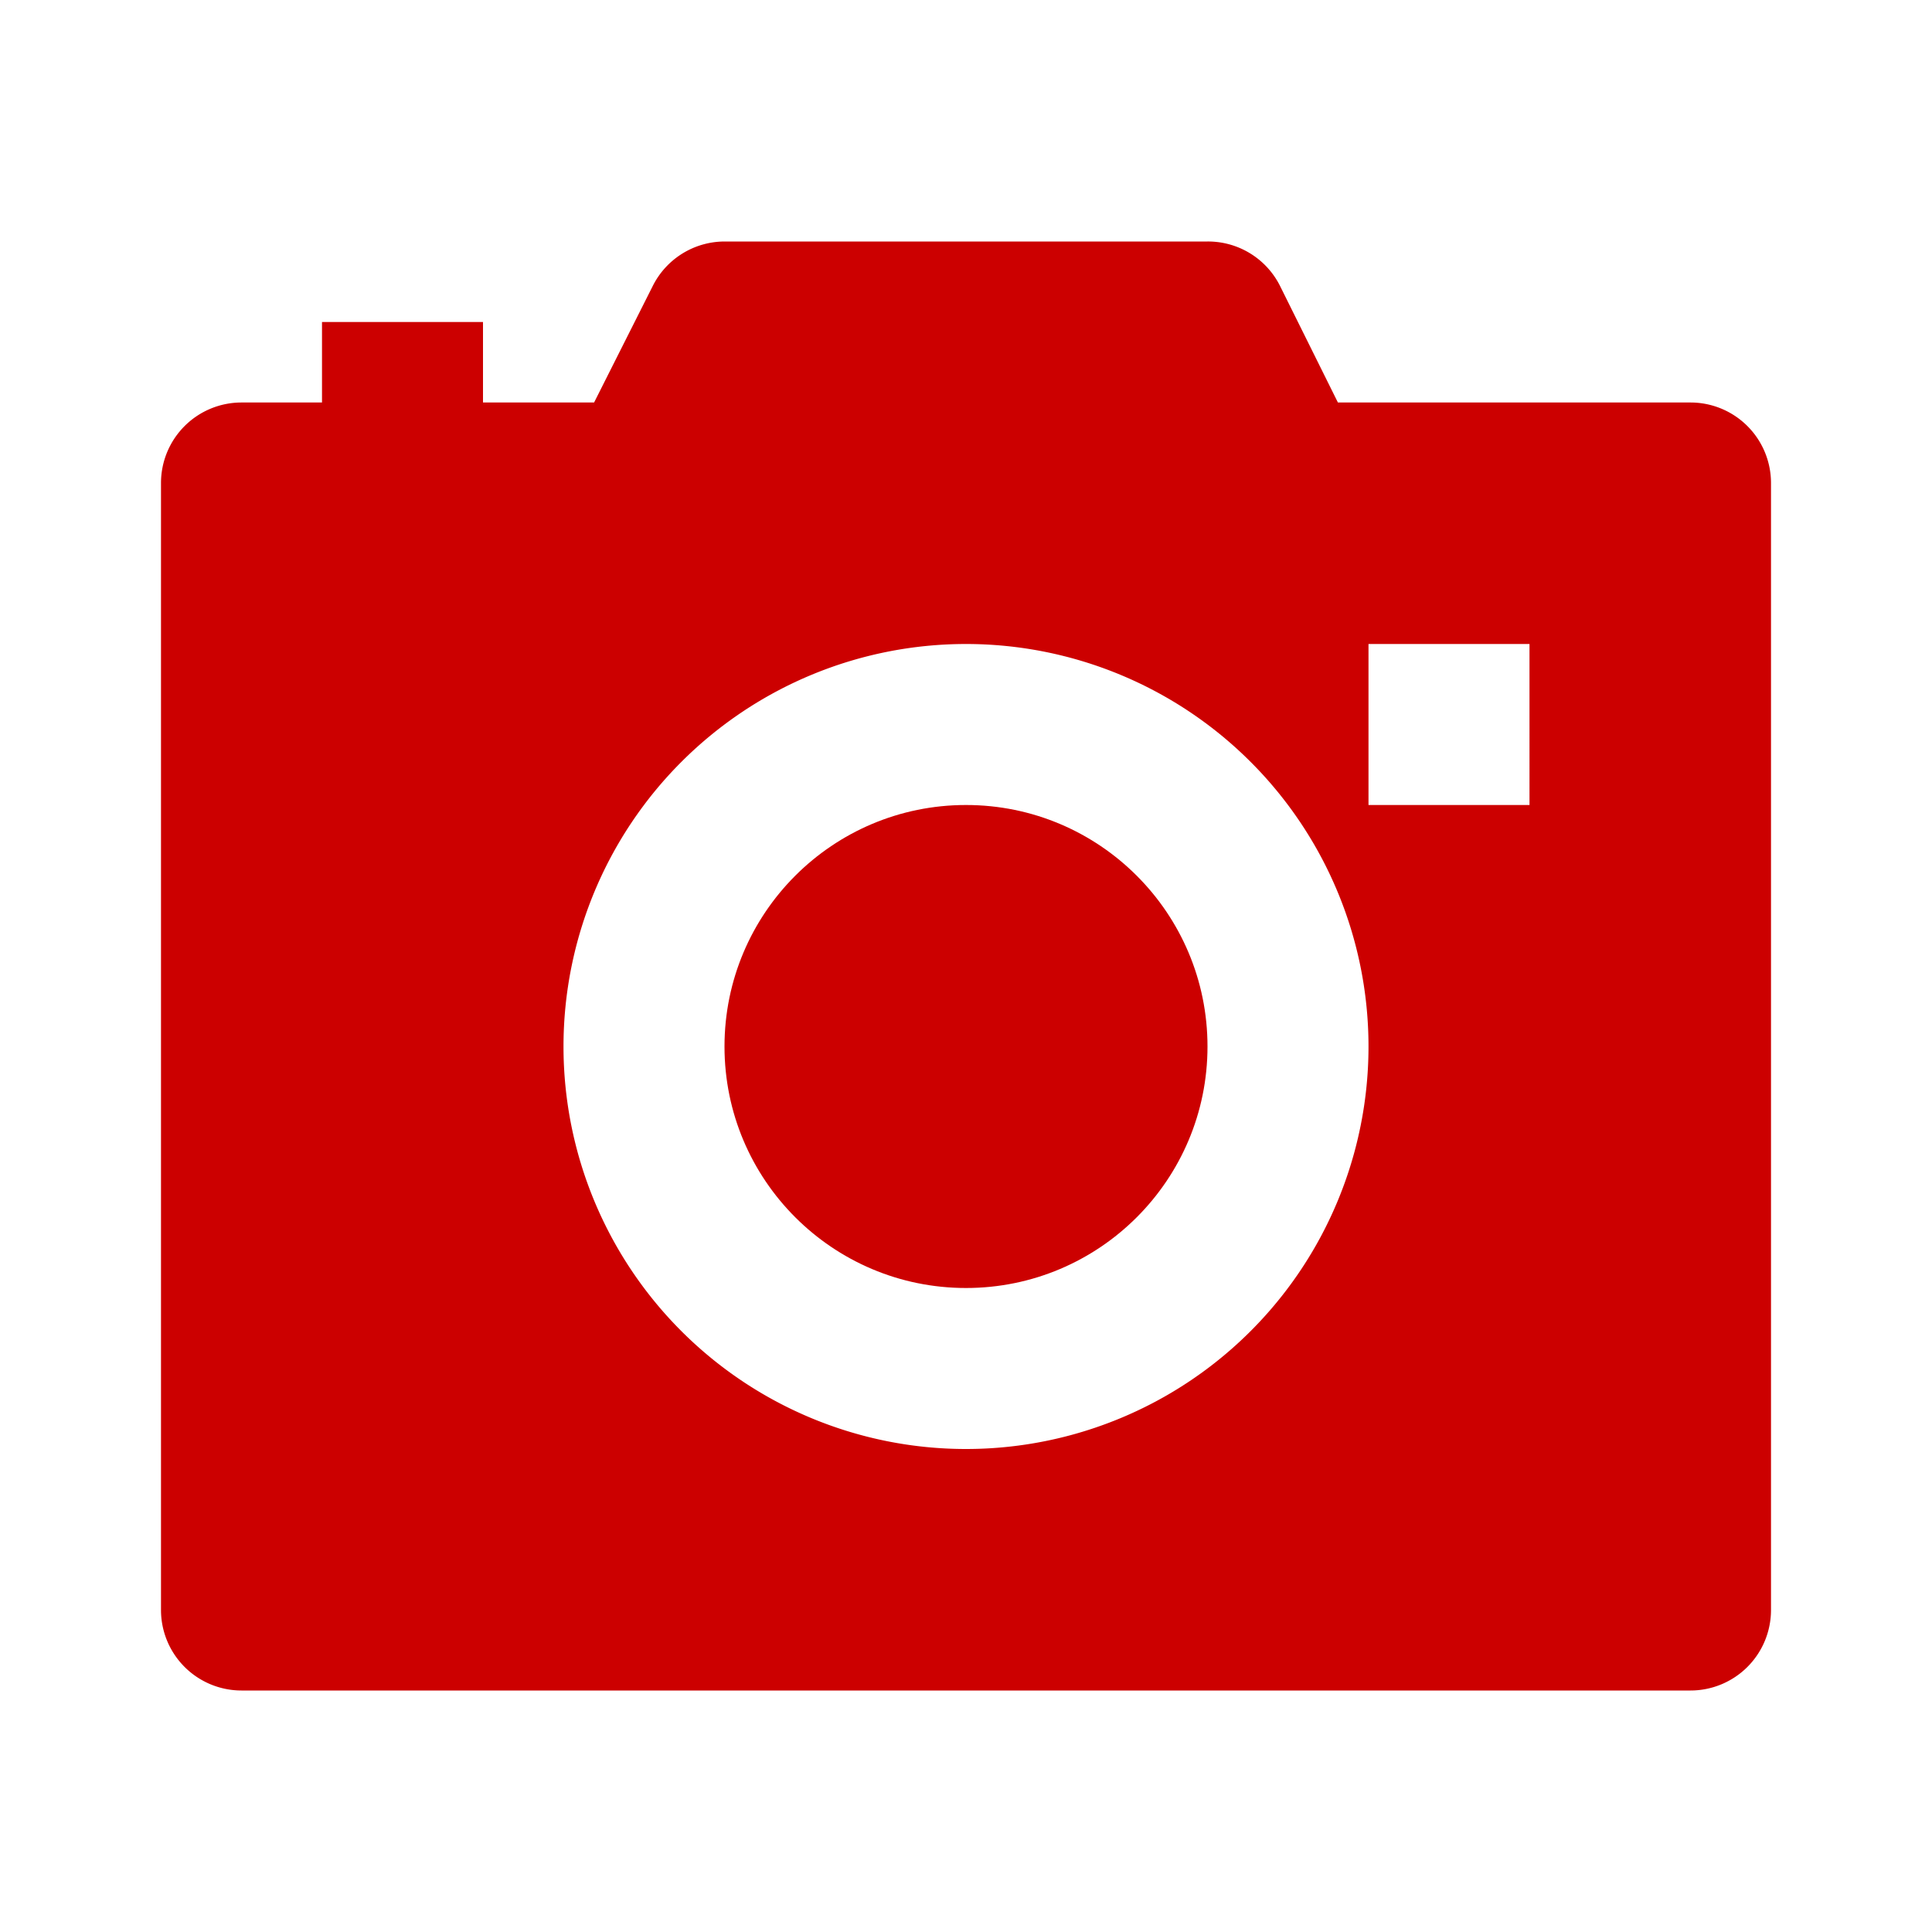
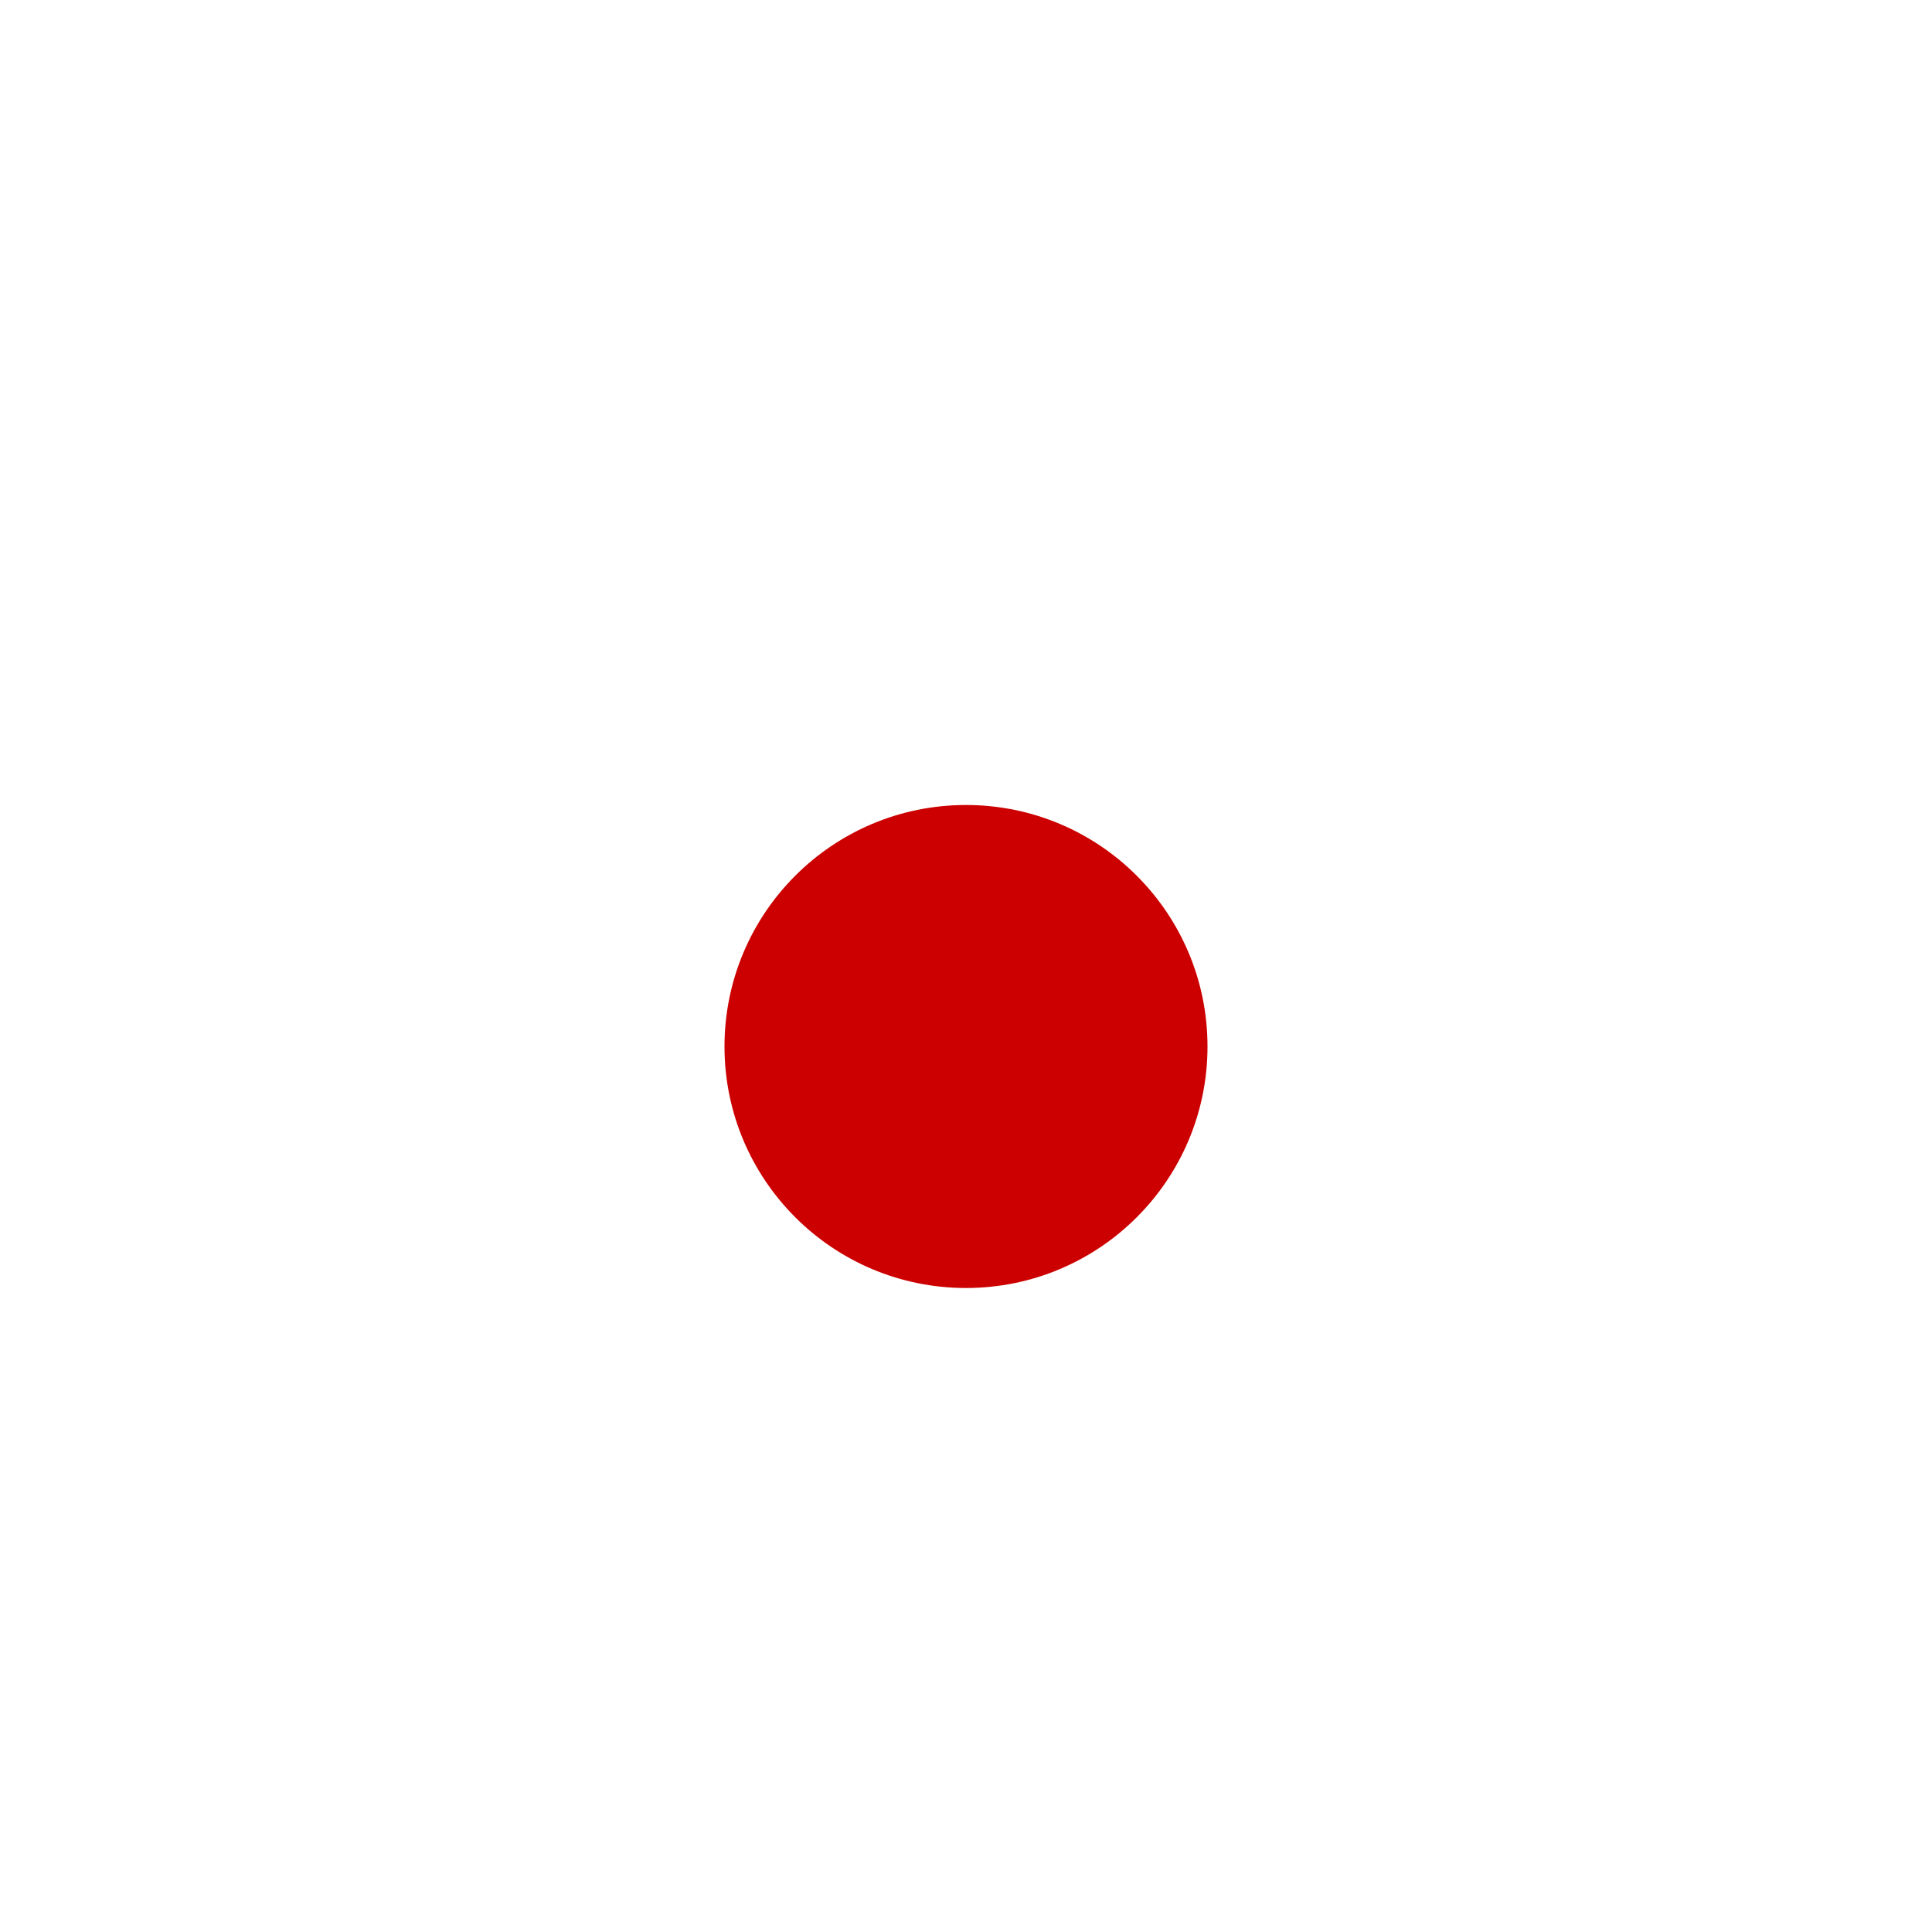
<svg xmlns="http://www.w3.org/2000/svg" viewBox="0 0 24 24">
  <title />
  <g data-name="Layer 2" id="Layer_2">
    <circle cx="12" cy="13" r="3" fill="#cc0000" opacity="1" original-fill="#000000" />
-     <path d="M21,5H16.62l-.72-1.45A1,1,0,0,0,15,3H9a1,1,0,0,0-.89.55L7.38,5H6V4H4V5H3A1,1,0,0,0,2,6V20a1,1,0,0,0,1,1H21a1,1,0,0,0,1-1V6A1,1,0,0,0,21,5ZM12,18a5,5,0,1,1,5-5A5,5,0,0,1,12,18Zm7-8H17V8h2Z" fill="#cc0000" opacity="1" original-fill="#000000" />
  </g>
</svg>